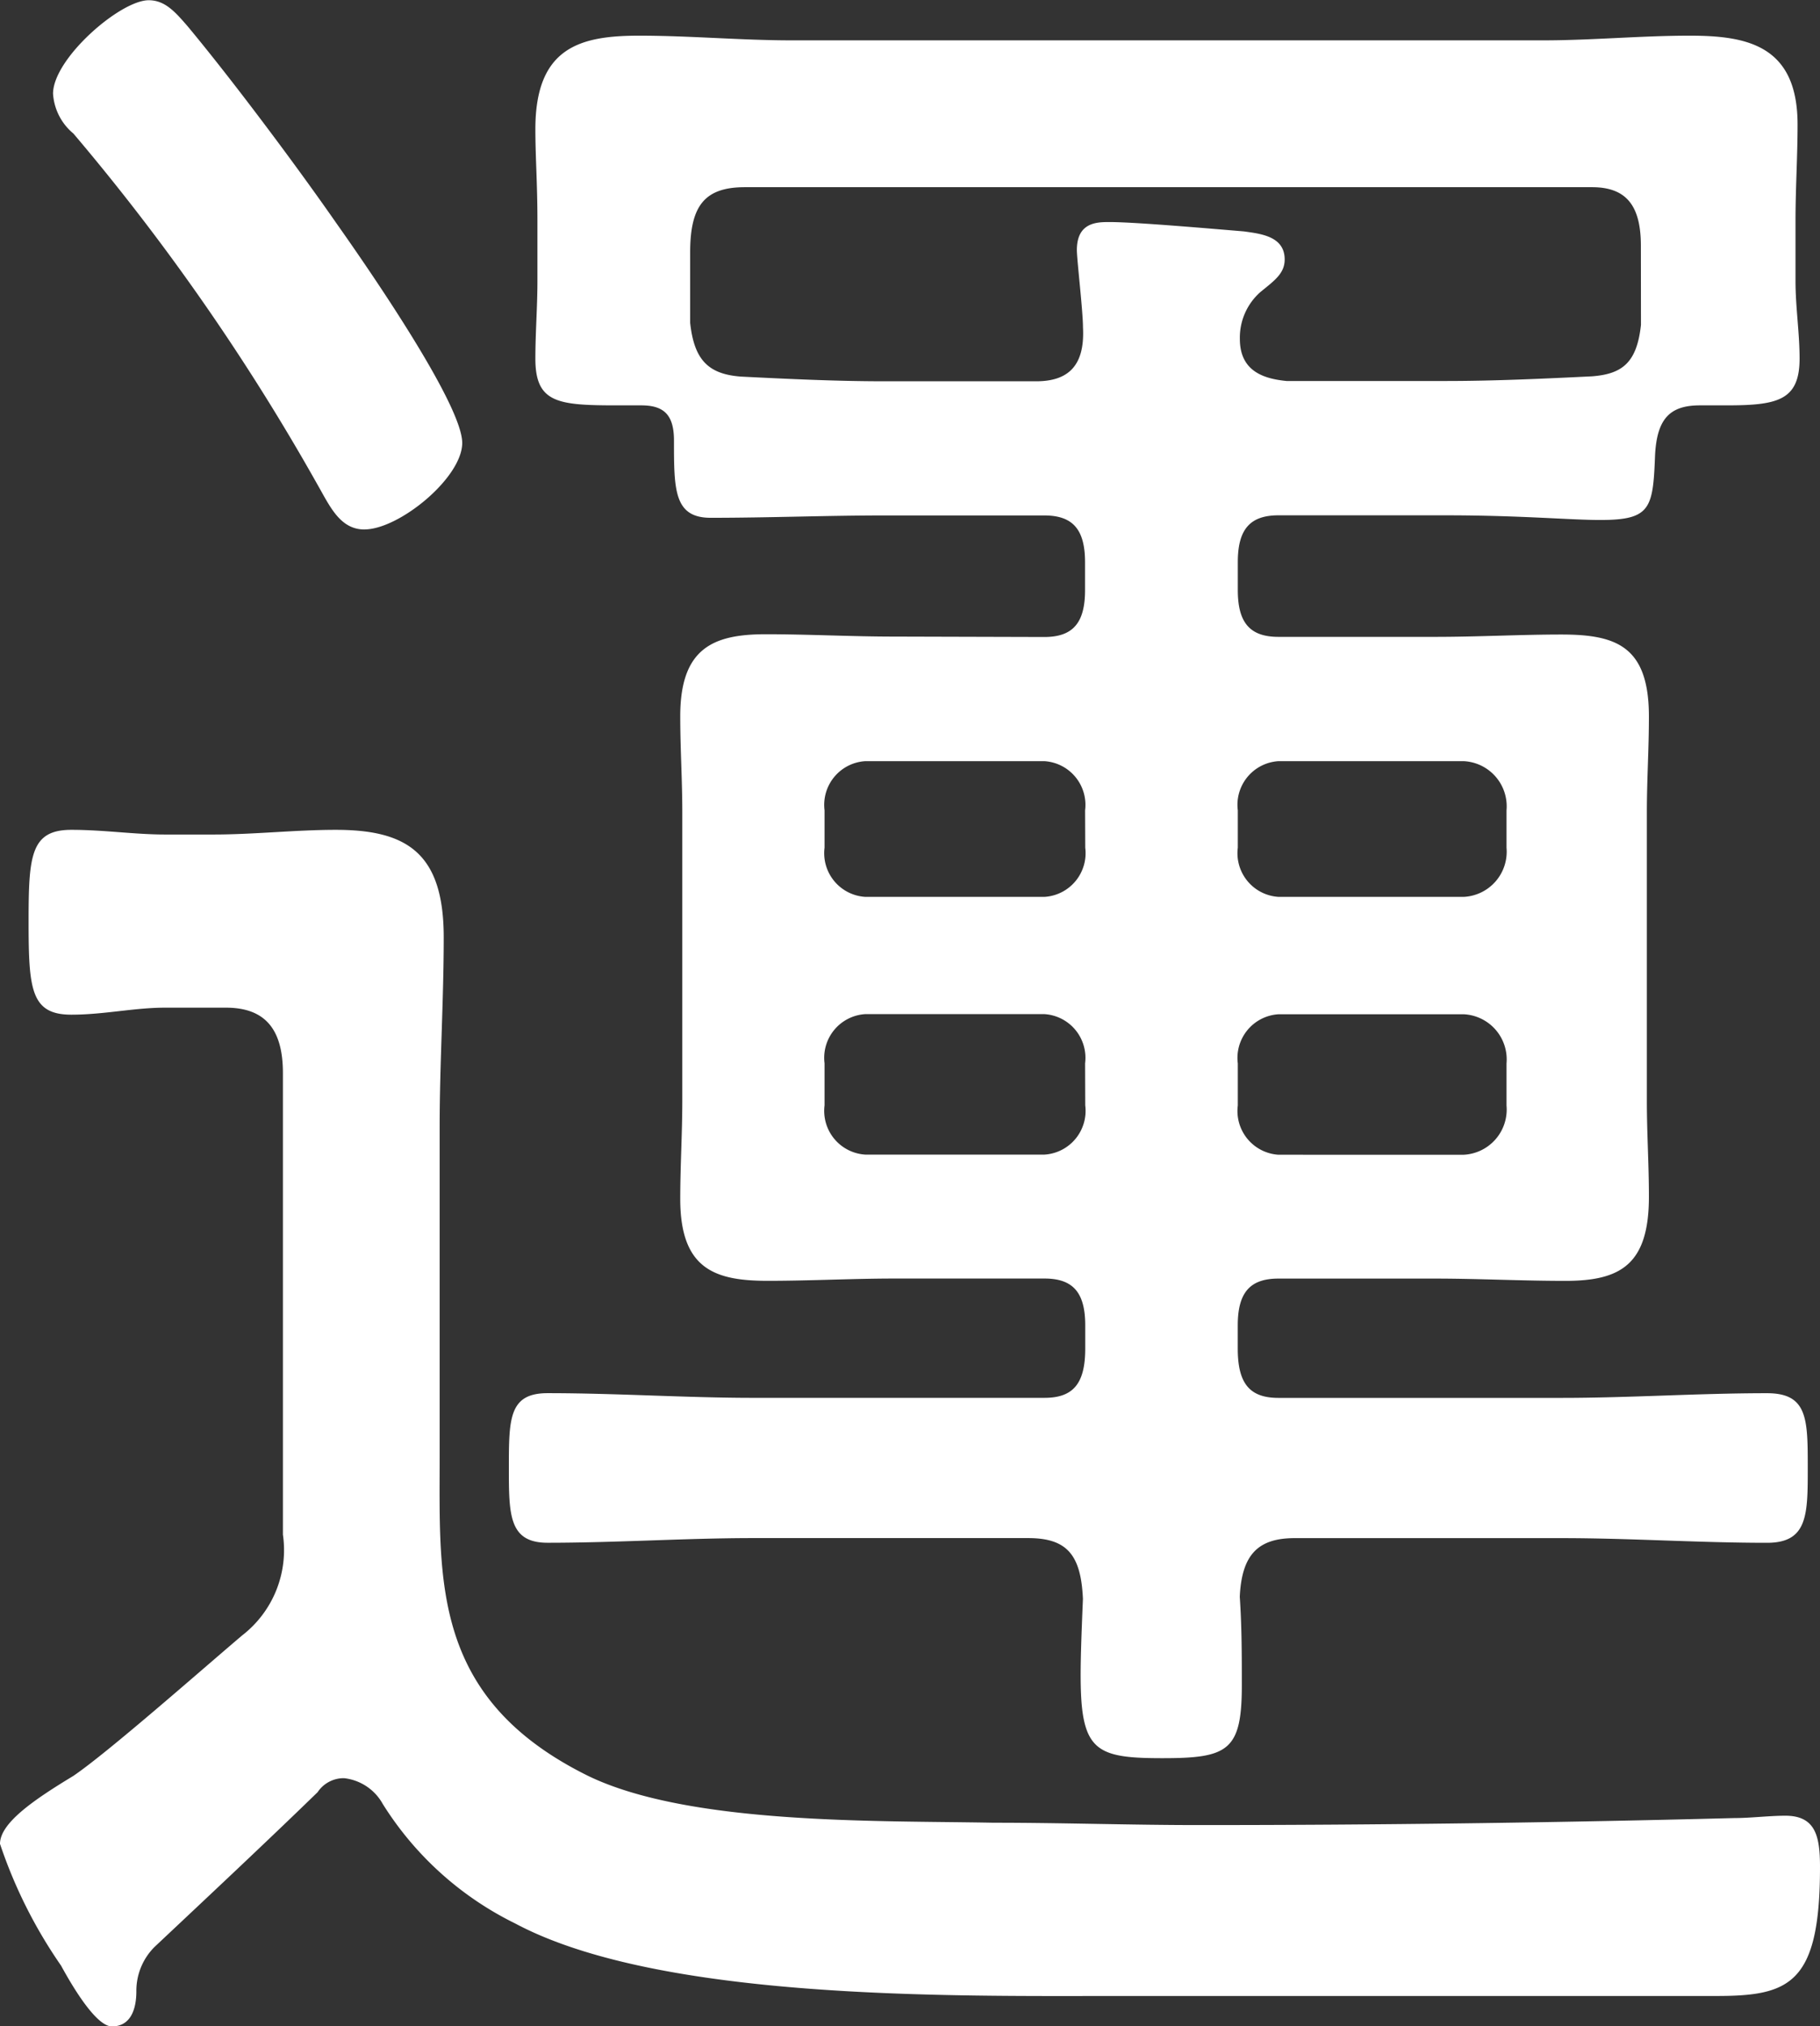
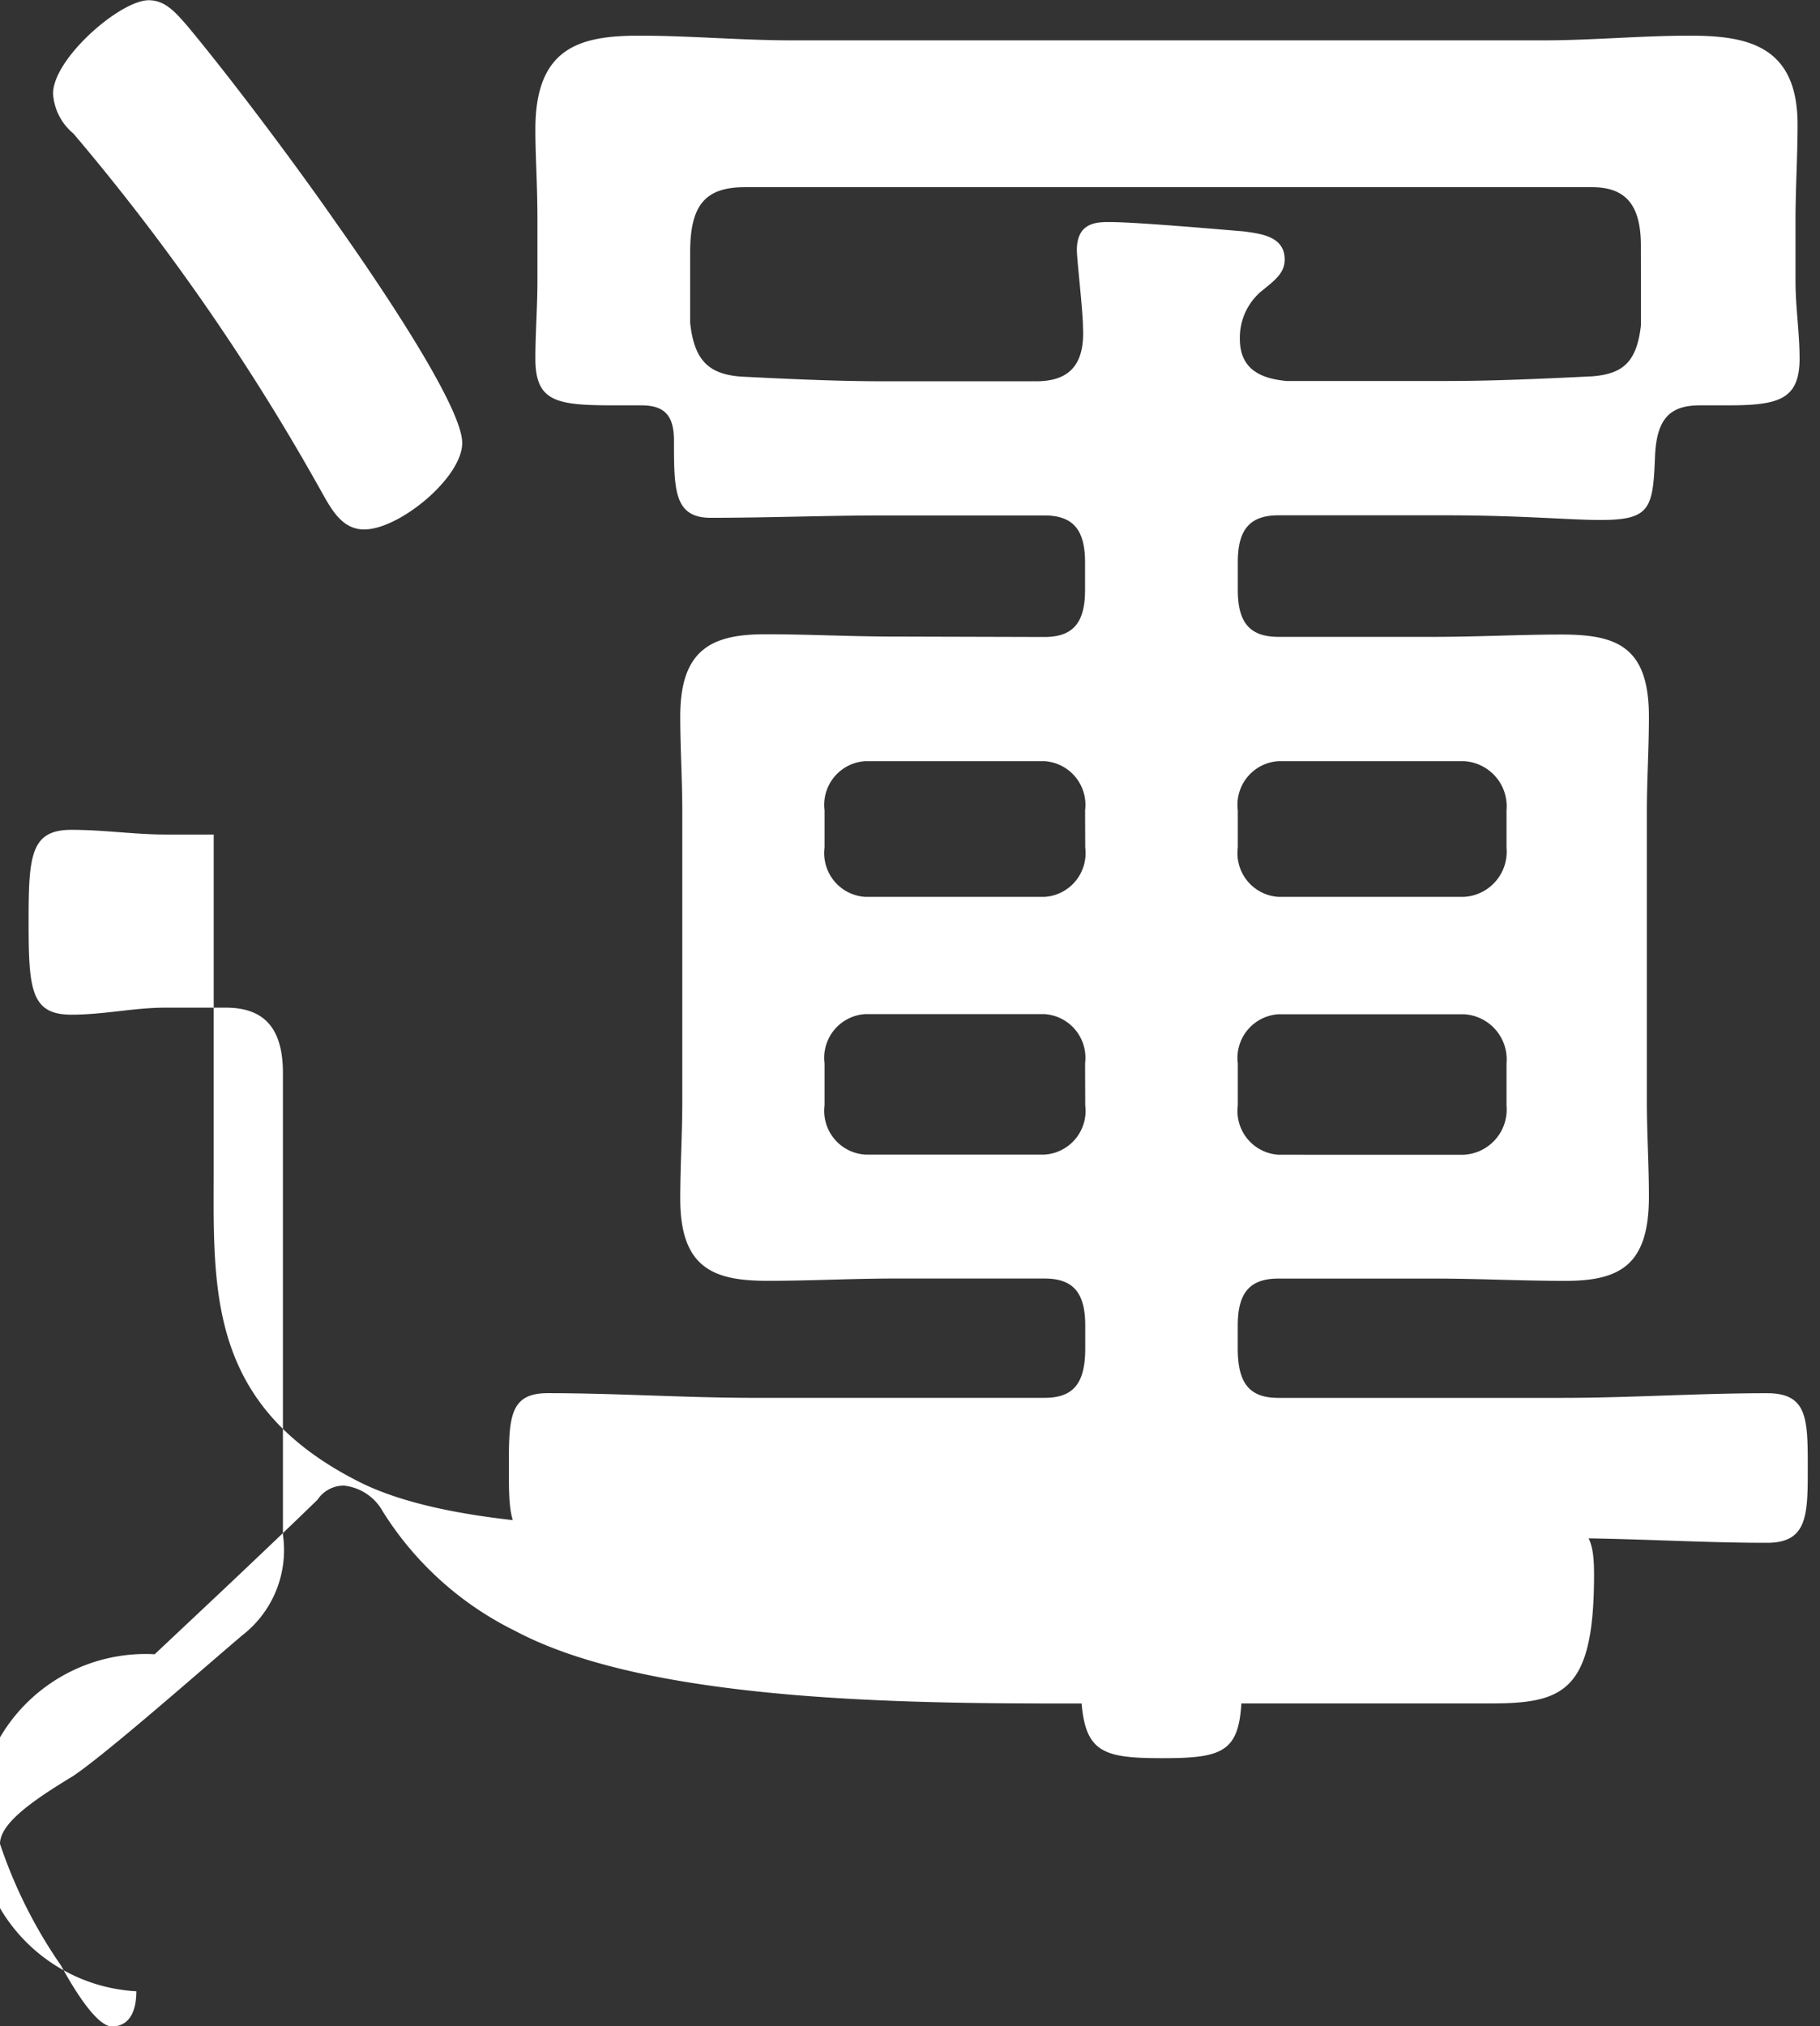
<svg xmlns="http://www.w3.org/2000/svg" width="38.945" height="43.345" viewBox="0 0 38.945 43.345">
  <rect x="0" y="0" width="38.945" height="43.345" fill="#333333" stroke="none" />
-   <path id="パス_25" data-name="パス 25" d="M243.867,350.6c0,.4-.131.752-.523.752-.347,0-.87-.9-1.088-1.3a10.307,10.307,0,0,1-1.307-2.605c0-.451.741-.952,1.568-1.453.74-.5,2.787-2.306,3.615-3.007a2.306,2.306,0,0,0,.871-2.155v-9.872c0-.952-.392-1.4-1.22-1.4h-1.307c-.654,0-1.306.15-2,.15-.871,0-.915-.551-.915-2,0-1.4.044-1.954.915-1.954.7,0,1.35.1,2,.1h1.046c.871,0,1.743-.1,2.614-.1,1.525,0,2.308.5,2.308,2.3,0,1.353-.087,2.706-.087,4.058v7.066c0,2.656-.174,5.161,3.181,6.815,2.178,1.052,6.229.952,8.669,1,1.48,0,2.918.05,4.4.05,3.789,0,7.624-.05,11.457-.15.349,0,.741-.05,1.089-.05.654,0,.741.451.741,1.1,0,2.505-.654,2.756-2.222,2.756H264.821c-3.484,0-9.757.1-12.851-1.553a6.96,6.96,0,0,1-2.831-2.555,1.081,1.081,0,0,0-.828-.551.67.67,0,0,0-.566.3c-1.133,1.1-2.309,2.2-3.486,3.307A1.322,1.322,0,0,0,243.867,350.6Zm4.88-31.269c-.523,0-.741-.5-1-.952a47.818,47.818,0,0,0-5.227-7.517,1.207,1.207,0,0,1-.436-.852c0-.752,1.438-2,2.047-2,.349,0,.566.25.828.551.959,1.152,2.309,2.956,3.181,4.209.566.8,2.7,3.858,2.7,4.711C250.837,318.228,249.488,319.33,248.747,319.33Zm14.549,2.3c.61,0,.871-.3.871-1v-.6c0-.7-.261-1-.871-1h-3.441c-1.22,0-2.44.05-3.7.05-.784,0-.784-.6-.784-1.653,0-.552-.218-.752-.7-.752h-.523c-1.264,0-1.743-.051-1.743-1,0-.55.044-1.1.044-1.654v-1.3c0-.8-.044-1.353-.044-1.954,0-1.754.959-2,2.222-2,1.089,0,2.177.1,3.267.1h16.075c1.046,0,2.091-.1,3.136-.1,1.22,0,2.309.2,2.309,1.9,0,.7-.044,1.353-.044,2.054v1.3c0,.551.087,1.1.087,1.654,0,.9-.479,1-1.568,1h-.566c-.654,0-.915.3-.958,1.052-.044,1.152-.087,1.4-1.175,1.4-.654,0-1.7-.1-3.311-.1h-3.573c-.609,0-.87.3-.87,1v.6c0,.7.261,1,.87,1h3.355c.915,0,1.83-.05,2.7-.05,1.176,0,1.872.251,1.872,1.755,0,.7-.044,1.353-.044,2.054v6.163c0,.7.044,1.353.044,2.054,0,1.454-.609,1.8-1.785,1.8-.959,0-1.874-.049-2.788-.049h-3.355c-.609,0-.87.3-.87,1v.5c0,.752.261,1.052.87,1.052h6.056c1.48,0,2.918-.1,4.4-.1.871,0,.871.551.871,1.6,0,1,0,1.6-.871,1.6-1.481,0-2.919-.1-4.4-.1h-5.707c-.784,0-1.133.351-1.176,1.253.044.652.044,1.253.044,1.9,0,1.4-.3,1.554-1.7,1.554-1.83,0-1.83-.251-1.7-3.408-.042-.952-.349-1.3-1.175-1.3h-5.881c-1.438,0-2.919.1-4.4.1-.828,0-.828-.6-.828-1.6,0-1.052,0-1.6.828-1.6,1.481,0,2.963.1,4.4.1H263.3c.61,0,.871-.3.871-1.052v-.5c0-.7-.261-1-.871-1h-3.223c-.871,0-1.786.049-2.7.049-1.133,0-1.872-.251-1.872-1.753,0-.7.044-1.4.044-2.106v-6.163c0-.7-.044-1.353-.044-2.054,0-1.454.7-1.755,1.829-1.755.915,0,1.83.05,2.745.05Zm12.765-8.369c0-.852-.306-1.253-1.046-1.253H256.892c-.87,0-1.175.4-1.175,1.4v1.5c.086.8.392,1.1,1.088,1.152,1,.05,2.048.1,3.05.1h3.268c.652,0,1.045-.3,1-1.152,0-.35-.131-1.453-.131-1.654,0-.6.436-.6.7-.6.566,0,2.266.15,2.876.2.349.05.871.1.871.6,0,.3-.218.451-.523.7a1.3,1.3,0,0,0-.436,1c0,.7.523.853,1,.9h3.4c1.046,0,2.091-.049,3.137-.1.654-.05.959-.3,1.046-1.1Zm-11.893,12.076a.936.936,0,0,0-.871-1.051h-3.833a.936.936,0,0,0-.871,1.051v.8a.936.936,0,0,0,.871,1.052H263.3a.936.936,0,0,0,.871-1.052Zm0,5.412a.936.936,0,0,0-.871-1.052h-3.833a.936.936,0,0,0-.871,1.052v.9a.937.937,0,0,0,.871,1.053H263.3a.937.937,0,0,0,.871-1.053Zm9.018-5.412a.967.967,0,0,0-.915-1.051h-3.965a.935.935,0,0,0-.87,1.051v.8a.936.936,0,0,0,.87,1.052h3.965a.967.967,0,0,0,.915-1.052Zm-.915,7.368a.968.968,0,0,0,.915-1.053v-.9a.967.967,0,0,0-.915-1.052h-3.965a.936.936,0,0,0-.87,1.052v.9a.937.937,0,0,0,.87,1.053Z" transform="translate(-240.949 -308.005)" fill="#fff" />
+   <path id="パス_25" data-name="パス 25" d="M243.867,350.6c0,.4-.131.752-.523.752-.347,0-.87-.9-1.088-1.3a10.307,10.307,0,0,1-1.307-2.605c0-.451.741-.952,1.568-1.453.74-.5,2.787-2.306,3.615-3.007a2.306,2.306,0,0,0,.871-2.155v-9.872c0-.952-.392-1.4-1.22-1.4h-1.307c-.654,0-1.306.15-2,.15-.871,0-.915-.551-.915-2,0-1.4.044-1.954.915-1.954.7,0,1.35.1,2,.1h1.046v7.066c0,2.656-.174,5.161,3.181,6.815,2.178,1.052,6.229.952,8.669,1,1.48,0,2.918.05,4.4.05,3.789,0,7.624-.05,11.457-.15.349,0,.741-.05,1.089-.05.654,0,.741.451.741,1.1,0,2.505-.654,2.756-2.222,2.756H264.821c-3.484,0-9.757.1-12.851-1.553a6.96,6.96,0,0,1-2.831-2.555,1.081,1.081,0,0,0-.828-.551.67.67,0,0,0-.566.3c-1.133,1.1-2.309,2.2-3.486,3.307A1.322,1.322,0,0,0,243.867,350.6Zm4.88-31.269c-.523,0-.741-.5-1-.952a47.818,47.818,0,0,0-5.227-7.517,1.207,1.207,0,0,1-.436-.852c0-.752,1.438-2,2.047-2,.349,0,.566.25.828.551.959,1.152,2.309,2.956,3.181,4.209.566.8,2.7,3.858,2.7,4.711C250.837,318.228,249.488,319.33,248.747,319.33Zm14.549,2.3c.61,0,.871-.3.871-1v-.6c0-.7-.261-1-.871-1h-3.441c-1.22,0-2.44.05-3.7.05-.784,0-.784-.6-.784-1.653,0-.552-.218-.752-.7-.752h-.523c-1.264,0-1.743-.051-1.743-1,0-.55.044-1.1.044-1.654v-1.3c0-.8-.044-1.353-.044-1.954,0-1.754.959-2,2.222-2,1.089,0,2.177.1,3.267.1h16.075c1.046,0,2.091-.1,3.136-.1,1.22,0,2.309.2,2.309,1.9,0,.7-.044,1.353-.044,2.054v1.3c0,.551.087,1.1.087,1.654,0,.9-.479,1-1.568,1h-.566c-.654,0-.915.3-.958,1.052-.044,1.152-.087,1.4-1.175,1.4-.654,0-1.7-.1-3.311-.1h-3.573c-.609,0-.87.3-.87,1v.6c0,.7.261,1,.87,1h3.355c.915,0,1.83-.05,2.7-.05,1.176,0,1.872.251,1.872,1.755,0,.7-.044,1.353-.044,2.054v6.163c0,.7.044,1.353.044,2.054,0,1.454-.609,1.8-1.785,1.8-.959,0-1.874-.049-2.788-.049h-3.355c-.609,0-.87.3-.87,1v.5c0,.752.261,1.052.87,1.052h6.056c1.48,0,2.918-.1,4.4-.1.871,0,.871.551.871,1.6,0,1,0,1.6-.871,1.6-1.481,0-2.919-.1-4.4-.1h-5.707c-.784,0-1.133.351-1.176,1.253.044.652.044,1.253.044,1.9,0,1.4-.3,1.554-1.7,1.554-1.83,0-1.83-.251-1.7-3.408-.042-.952-.349-1.3-1.175-1.3h-5.881c-1.438,0-2.919.1-4.4.1-.828,0-.828-.6-.828-1.6,0-1.052,0-1.6.828-1.6,1.481,0,2.963.1,4.4.1H263.3c.61,0,.871-.3.871-1.052v-.5c0-.7-.261-1-.871-1h-3.223c-.871,0-1.786.049-2.7.049-1.133,0-1.872-.251-1.872-1.753,0-.7.044-1.4.044-2.106v-6.163c0-.7-.044-1.353-.044-2.054,0-1.454.7-1.755,1.829-1.755.915,0,1.83.05,2.745.05Zm12.765-8.369c0-.852-.306-1.253-1.046-1.253H256.892c-.87,0-1.175.4-1.175,1.4v1.5c.086.8.392,1.1,1.088,1.152,1,.05,2.048.1,3.05.1h3.268c.652,0,1.045-.3,1-1.152,0-.35-.131-1.453-.131-1.654,0-.6.436-.6.7-.6.566,0,2.266.15,2.876.2.349.05.871.1.871.6,0,.3-.218.451-.523.7a1.3,1.3,0,0,0-.436,1c0,.7.523.853,1,.9h3.4c1.046,0,2.091-.049,3.137-.1.654-.05.959-.3,1.046-1.1Zm-11.893,12.076a.936.936,0,0,0-.871-1.051h-3.833a.936.936,0,0,0-.871,1.051v.8a.936.936,0,0,0,.871,1.052H263.3a.936.936,0,0,0,.871-1.052Zm0,5.412a.936.936,0,0,0-.871-1.052h-3.833a.936.936,0,0,0-.871,1.052v.9a.937.937,0,0,0,.871,1.053H263.3a.937.937,0,0,0,.871-1.053Zm9.018-5.412a.967.967,0,0,0-.915-1.051h-3.965a.935.935,0,0,0-.87,1.051v.8a.936.936,0,0,0,.87,1.052h3.965a.967.967,0,0,0,.915-1.052Zm-.915,7.368a.968.968,0,0,0,.915-1.053v-.9a.967.967,0,0,0-.915-1.052h-3.965a.936.936,0,0,0-.87,1.052v.9a.937.937,0,0,0,.87,1.053Z" transform="translate(-240.949 -308.005)" fill="#fff" />
</svg>